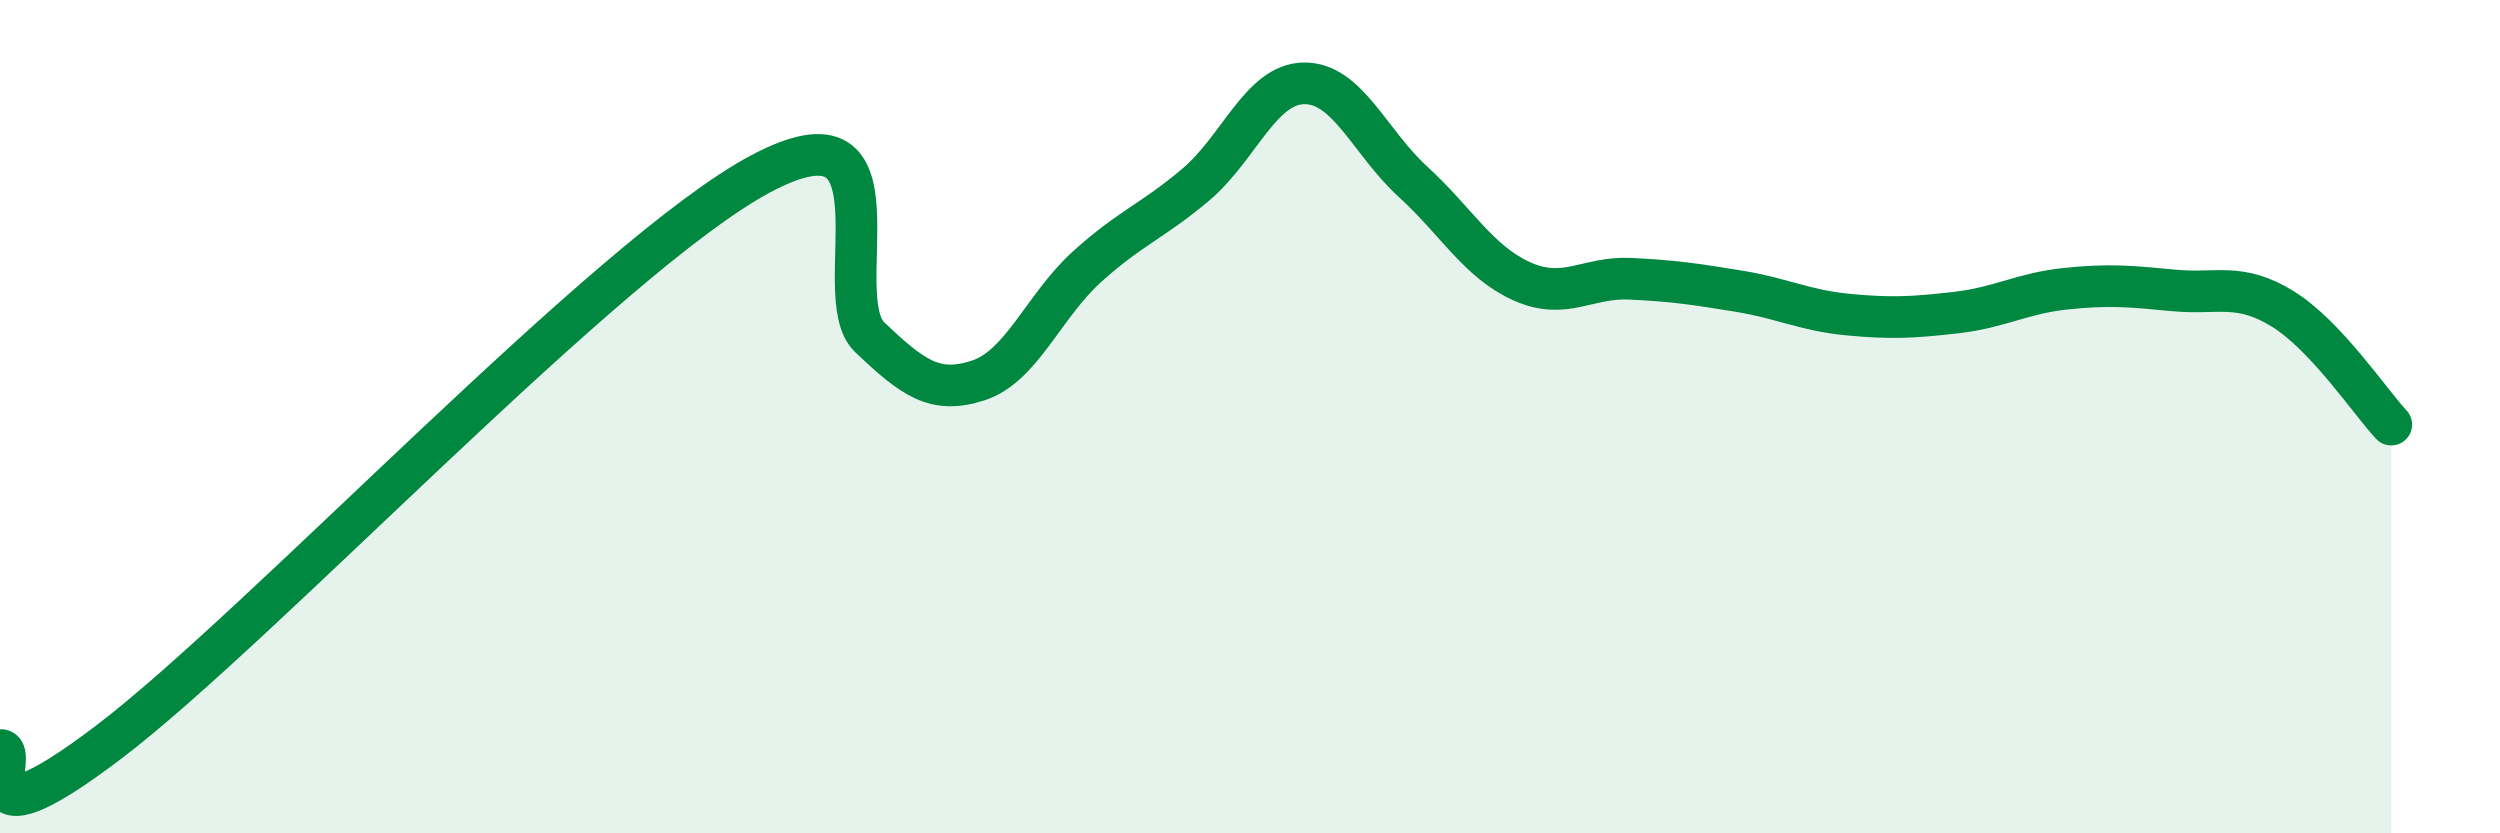
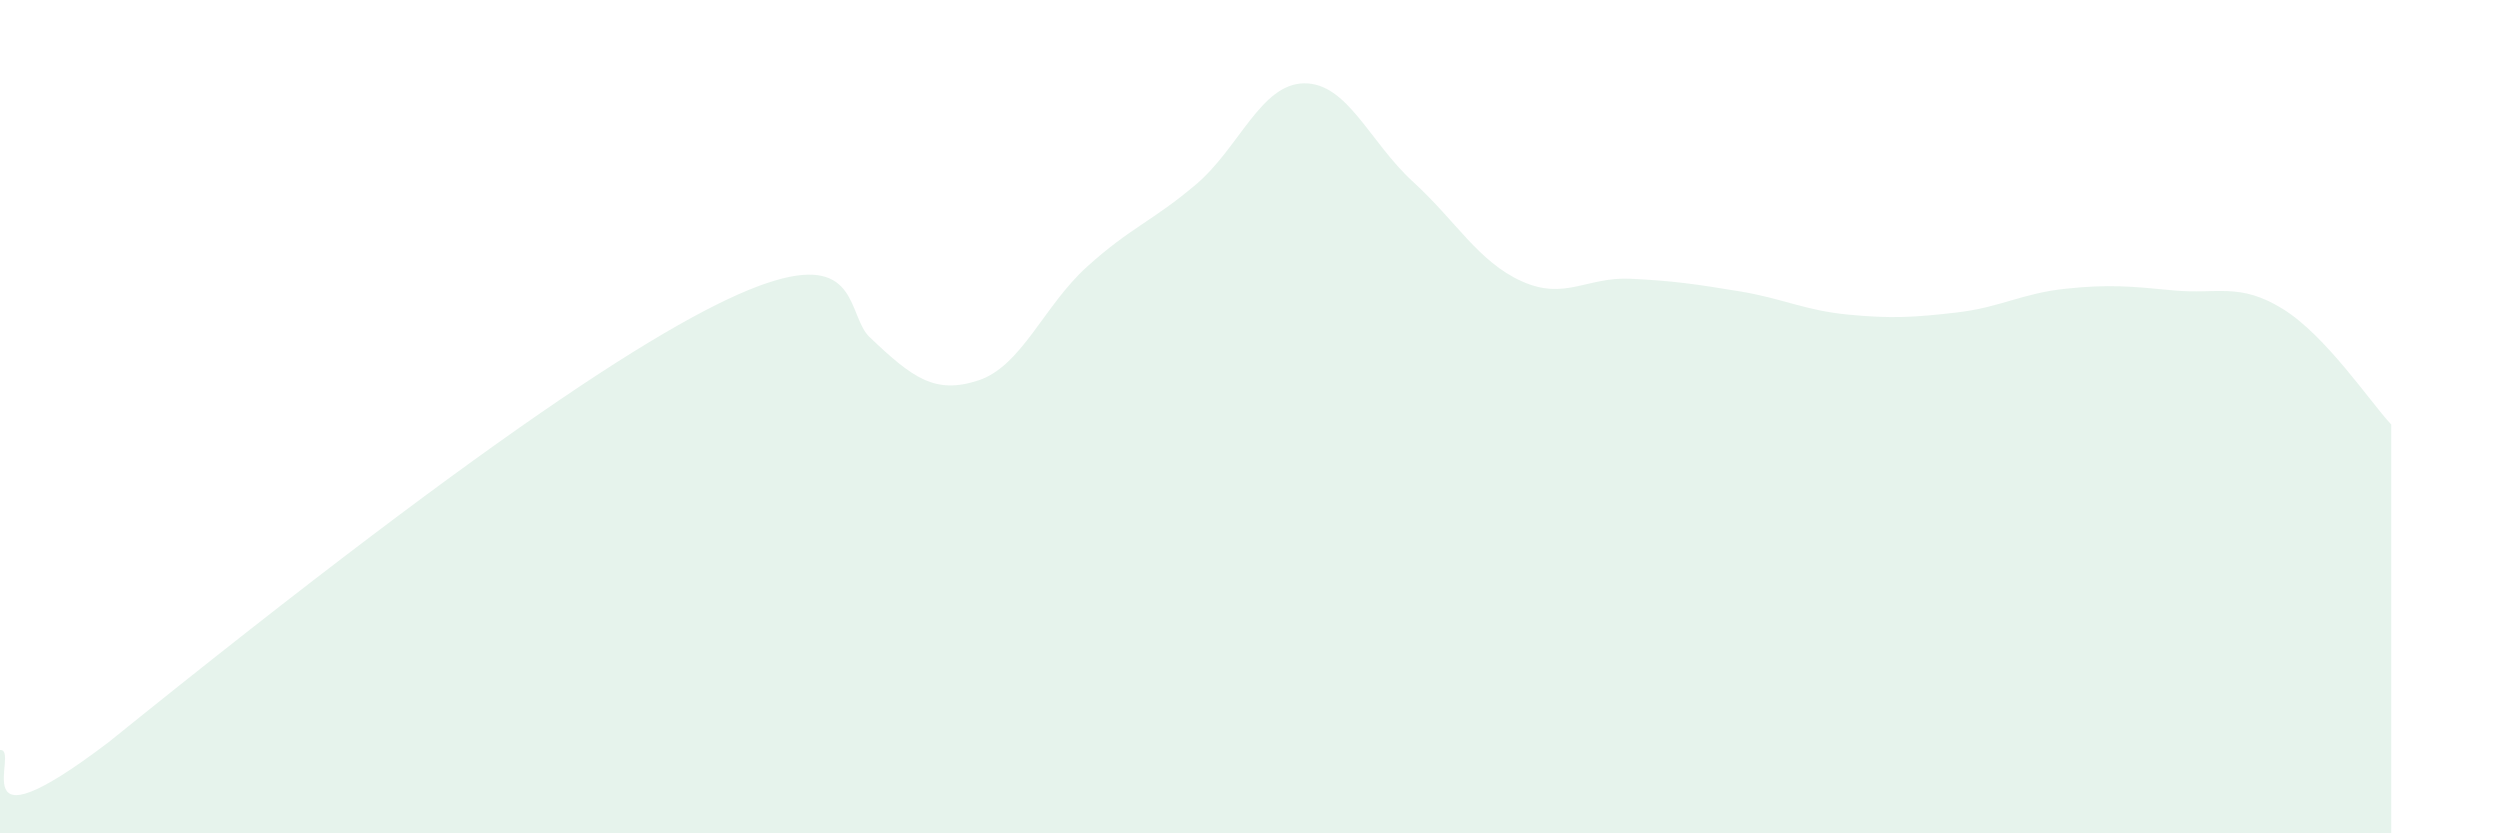
<svg xmlns="http://www.w3.org/2000/svg" width="60" height="20" viewBox="0 0 60 20">
-   <path d="M 0,18 C 0.52,17.96 -1.04,20.58 2.61,17.81 C 6.26,15.04 14.61,6.11 18.26,4.17 C 21.91,2.23 19.83,7.1 20.87,8.09 C 21.91,9.08 22.44,9.47 23.48,9.13 C 24.52,8.79 25.05,7.34 26.09,6.4 C 27.13,5.46 27.66,5.31 28.7,4.43 C 29.74,3.55 30.26,2.01 31.3,2 C 32.34,1.99 32.87,3.41 33.91,4.36 C 34.95,5.31 35.48,6.28 36.52,6.75 C 37.56,7.22 38.09,6.64 39.13,6.69 C 40.17,6.74 40.7,6.82 41.74,6.99 C 42.78,7.16 43.31,7.45 44.35,7.55 C 45.39,7.65 45.92,7.62 46.96,7.5 C 48,7.38 48.53,7.04 49.57,6.93 C 50.61,6.82 51.13,6.87 52.17,6.97 C 53.21,7.07 53.74,6.77 54.78,7.41 C 55.82,8.05 56.87,9.63 57.39,10.19L57.39 20L0 20Z" fill="#008740" opacity="0.1" stroke-linecap="round" stroke-linejoin="round" />
-   <path d="M 0,18 C 0.52,17.96 -1.04,20.58 2.61,17.81 C 6.26,15.04 14.61,6.11 18.26,4.17 C 21.91,2.23 19.83,7.1 20.87,8.09 C 21.91,9.08 22.44,9.47 23.48,9.13 C 24.52,8.79 25.05,7.34 26.09,6.4 C 27.13,5.46 27.66,5.31 28.7,4.43 C 29.74,3.55 30.26,2.01 31.3,2 C 32.34,1.99 32.87,3.41 33.91,4.36 C 34.95,5.31 35.48,6.28 36.52,6.75 C 37.56,7.22 38.09,6.64 39.13,6.69 C 40.17,6.74 40.7,6.82 41.74,6.99 C 42.78,7.16 43.31,7.45 44.35,7.55 C 45.39,7.65 45.92,7.62 46.96,7.5 C 48,7.38 48.53,7.04 49.57,6.93 C 50.61,6.82 51.13,6.87 52.17,6.97 C 53.21,7.07 53.74,6.77 54.78,7.41 C 55.82,8.05 56.87,9.63 57.39,10.19" stroke="#008740" stroke-width="1" fill="none" stroke-linecap="round" stroke-linejoin="round" />
+   <path d="M 0,18 C 0.52,17.96 -1.04,20.58 2.61,17.81 C 21.91,2.23 19.83,7.1 20.87,8.09 C 21.91,9.08 22.44,9.47 23.48,9.13 C 24.52,8.79 25.05,7.34 26.09,6.4 C 27.13,5.46 27.66,5.31 28.7,4.43 C 29.74,3.55 30.26,2.01 31.3,2 C 32.34,1.99 32.87,3.41 33.91,4.36 C 34.95,5.31 35.48,6.28 36.52,6.75 C 37.56,7.22 38.09,6.64 39.13,6.69 C 40.17,6.74 40.7,6.82 41.74,6.99 C 42.78,7.16 43.31,7.45 44.35,7.55 C 45.39,7.65 45.92,7.62 46.96,7.5 C 48,7.38 48.53,7.04 49.57,6.93 C 50.61,6.82 51.13,6.87 52.17,6.97 C 53.21,7.07 53.74,6.77 54.78,7.41 C 55.82,8.05 56.87,9.63 57.39,10.19L57.39 20L0 20Z" fill="#008740" opacity="0.1" stroke-linecap="round" stroke-linejoin="round" />
</svg>